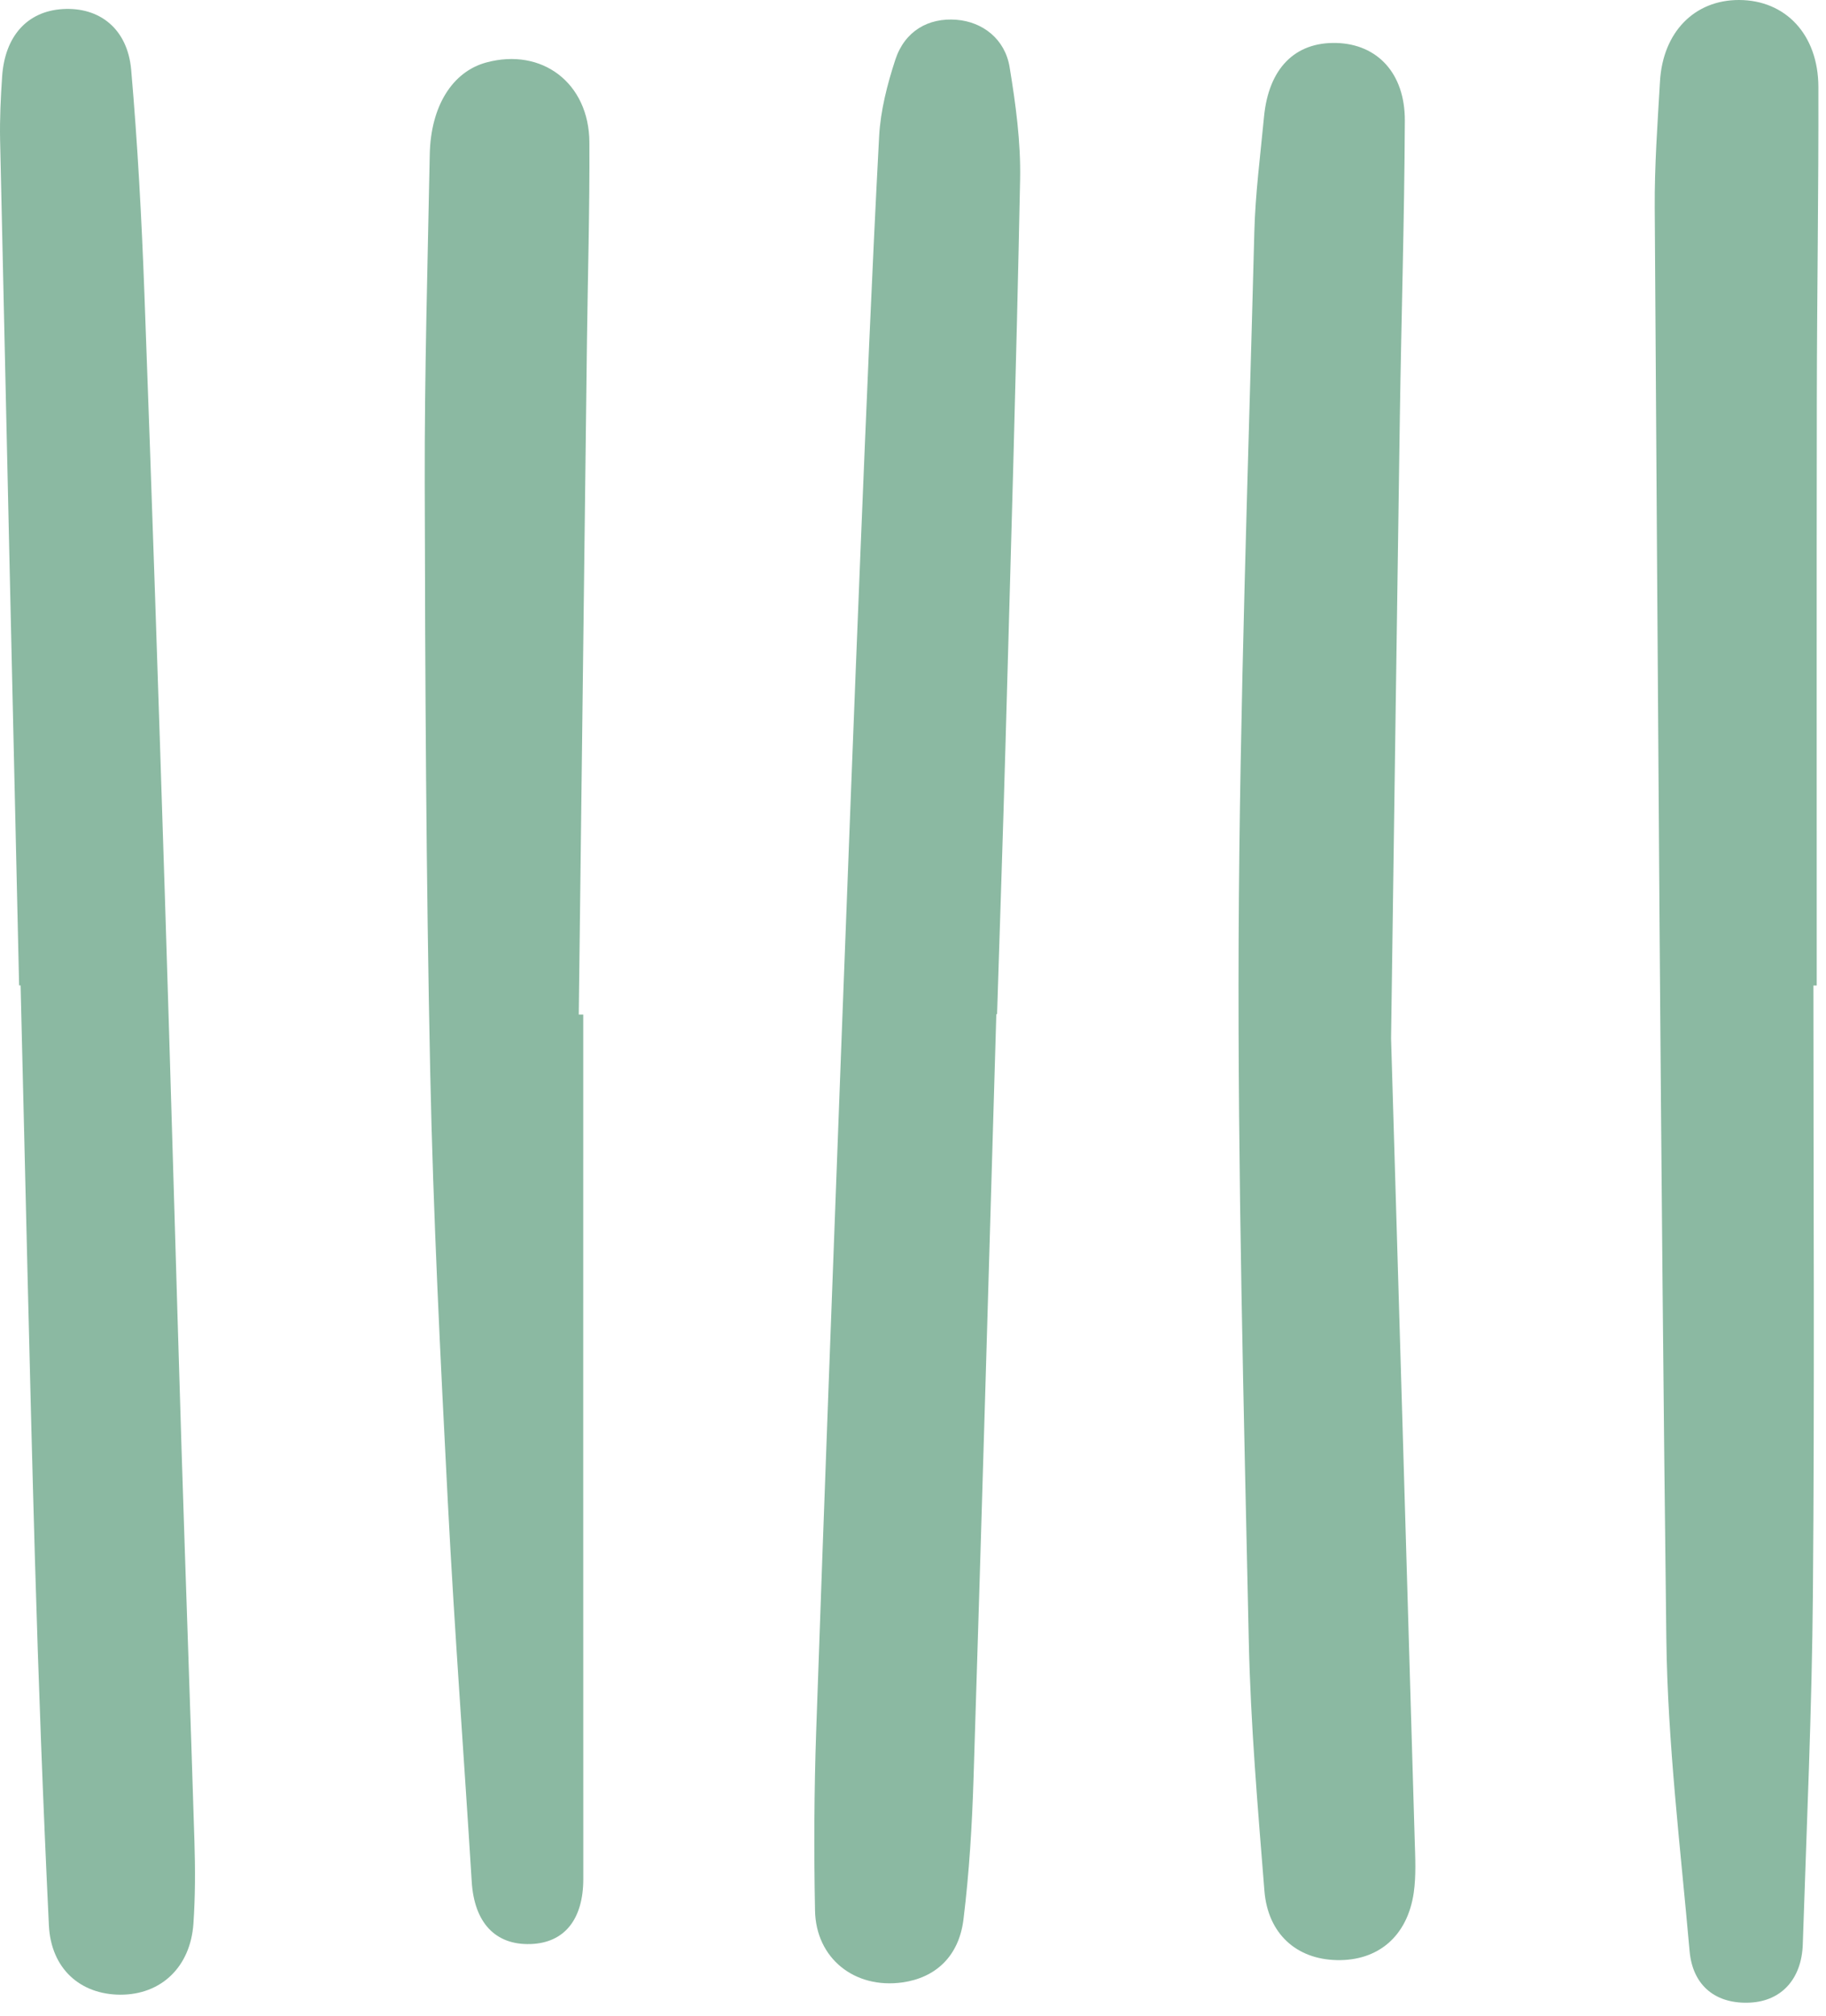
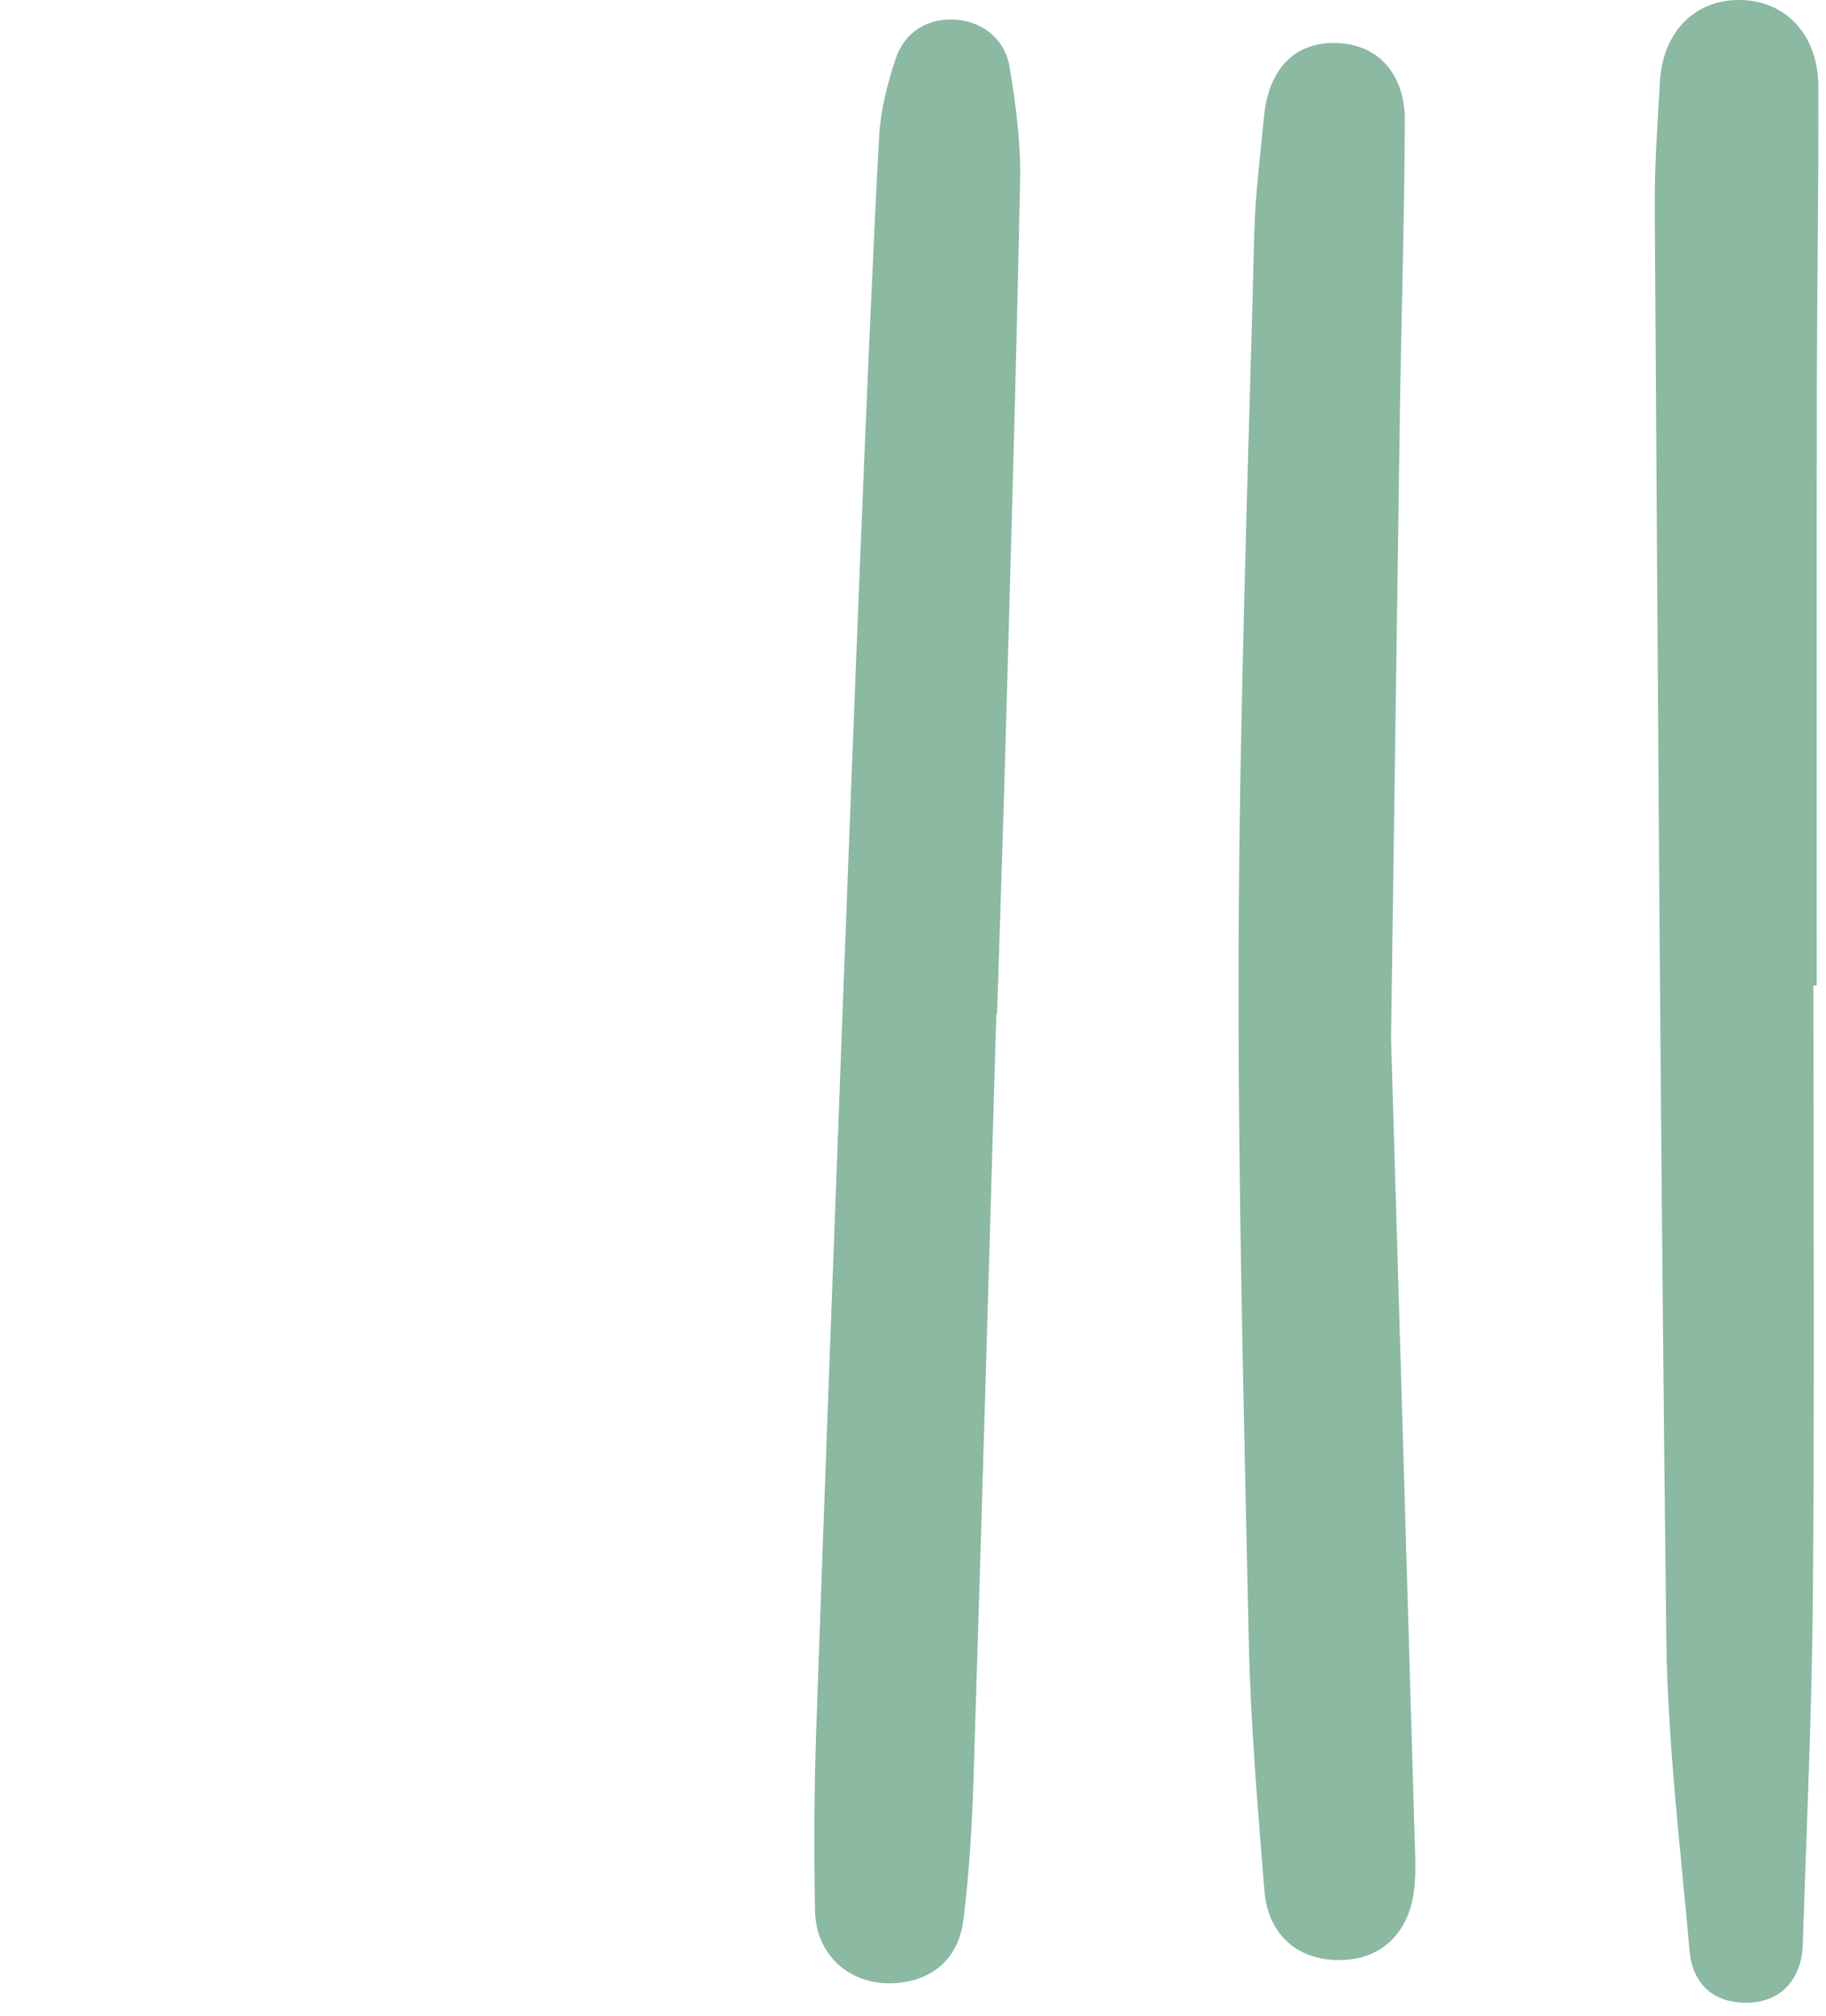
<svg xmlns="http://www.w3.org/2000/svg" width="116" height="128" viewBox="0 0 116 128" fill="none">
  <g id="Group 1000004372">
    <g id="Group">
      <path id="Vector" d="M115.2 62.581C115.2 75.411 115.276 88.241 115.169 101.071C115.109 108.538 114.768 116.002 114.525 123.47C114.451 125.675 113.166 127.056 111.206 127.166C109.06 127.285 107.535 126.153 107.334 123.89C106.75 117.287 105.939 110.679 105.857 104.062C105.487 73.778 105.324 43.489 105.12 13.2C105.103 10.528 105.298 7.851 105.453 5.18C105.631 2.036 107.648 -0.008 110.48 2.62299e-05C113.429 0.008 115.507 2.192 115.516 5.521C115.533 12.102 115.428 18.682 115.417 25.265C115.4 37.703 115.411 50.14 115.411 62.581H115.2Z" fill="#8BB9A2" />
    </g>
    <g id="Group_2">
      <path id="Vector_2" d="M63.293 64.4C62.818 80.563 62.358 96.728 61.847 112.891C61.754 115.896 61.573 118.909 61.206 121.889C60.915 124.241 59.421 125.591 57.328 125.885C54.301 126.309 51.832 124.369 51.776 121.321C51.702 117.531 51.719 113.736 51.849 109.948C52.358 95.237 52.917 80.526 53.467 65.818C53.857 55.51 54.25 45.202 54.668 34.896C55.026 26.15 55.385 17.403 55.848 8.663C55.936 7.022 56.365 5.358 56.879 3.785C57.481 1.964 58.983 1.114 60.765 1.255C62.42 1.388 63.841 2.469 64.137 4.26C64.524 6.612 64.852 9.018 64.804 11.391C64.566 23.379 64.208 35.362 63.874 47.348C63.714 53.033 63.519 58.718 63.341 64.4H63.293Z" fill="#8BB9A2" />
    </g>
    <g id="Group_3">
      <path id="Vector_3" d="M88.37 65.937C88.825 81.309 89.356 99.087 89.872 116.862C89.906 117.972 89.966 119.104 89.81 120.195C89.406 122.959 87.54 124.532 84.907 124.468C82.36 124.408 80.544 122.801 80.324 120.067C79.903 114.792 79.448 109.511 79.332 104.224C79.011 89.397 78.626 74.565 78.686 59.735C78.751 44.741 79.296 29.748 79.683 14.757C79.745 12.309 80.067 9.866 80.298 7.426C80.589 4.347 82.261 2.659 84.899 2.729C87.494 2.8 89.257 4.65 89.245 7.663C89.217 13.907 89.022 20.149 88.929 26.393C88.746 38.768 88.579 51.147 88.37 65.937Z" fill="#8BB9A2" />
    </g>
    <g id="Group_4">
-       <path id="Vector_4" d="M1.214 62.576C0.808 44.677 0.398 26.774 0.006 8.875C-0.02 7.539 0.045 6.197 0.135 4.862C0.308 2.286 1.74 0.716 3.974 0.577C6.323 0.431 8.105 1.826 8.334 4.438C8.744 9.157 8.998 13.893 9.173 18.627C9.647 31.392 10.068 44.157 10.475 56.922C10.85 68.685 11.175 80.448 11.539 92.21C11.799 100.462 12.099 108.712 12.353 116.964C12.406 118.69 12.406 120.426 12.288 122.149C12.099 124.911 10.229 126.671 7.645 126.665C5.103 126.656 3.239 125.016 3.106 122.262C2.734 114.524 2.446 106.783 2.22 99.042C1.872 86.887 1.61 74.729 1.308 62.573C1.276 62.576 1.248 62.576 1.214 62.576Z" fill="#8BB9A2" />
-     </g>
+       </g>
    <g id="Group_5">
-       <path id="Vector_5" d="M37.052 64.426C37.052 82.721 37.047 101.018 37.055 119.313C37.055 121.866 35.869 123.371 33.72 123.448C31.455 123.53 30.125 122.075 29.967 119.485C29.472 111.473 28.868 103.467 28.453 95.449C27.981 86.316 27.521 77.18 27.329 68.038C27.069 55.603 27.007 43.162 26.982 30.725C26.965 23.752 27.165 16.782 27.301 9.812C27.36 6.739 28.741 4.553 30.887 3.969C34.423 3.009 37.42 5.262 37.442 9.038C37.465 13.277 37.34 17.516 37.287 21.753C37.112 35.978 36.94 50.2 36.767 64.426H37.052Z" fill="#8BB9A2" />
-     </g>
+       </g>
  </g>
</svg>